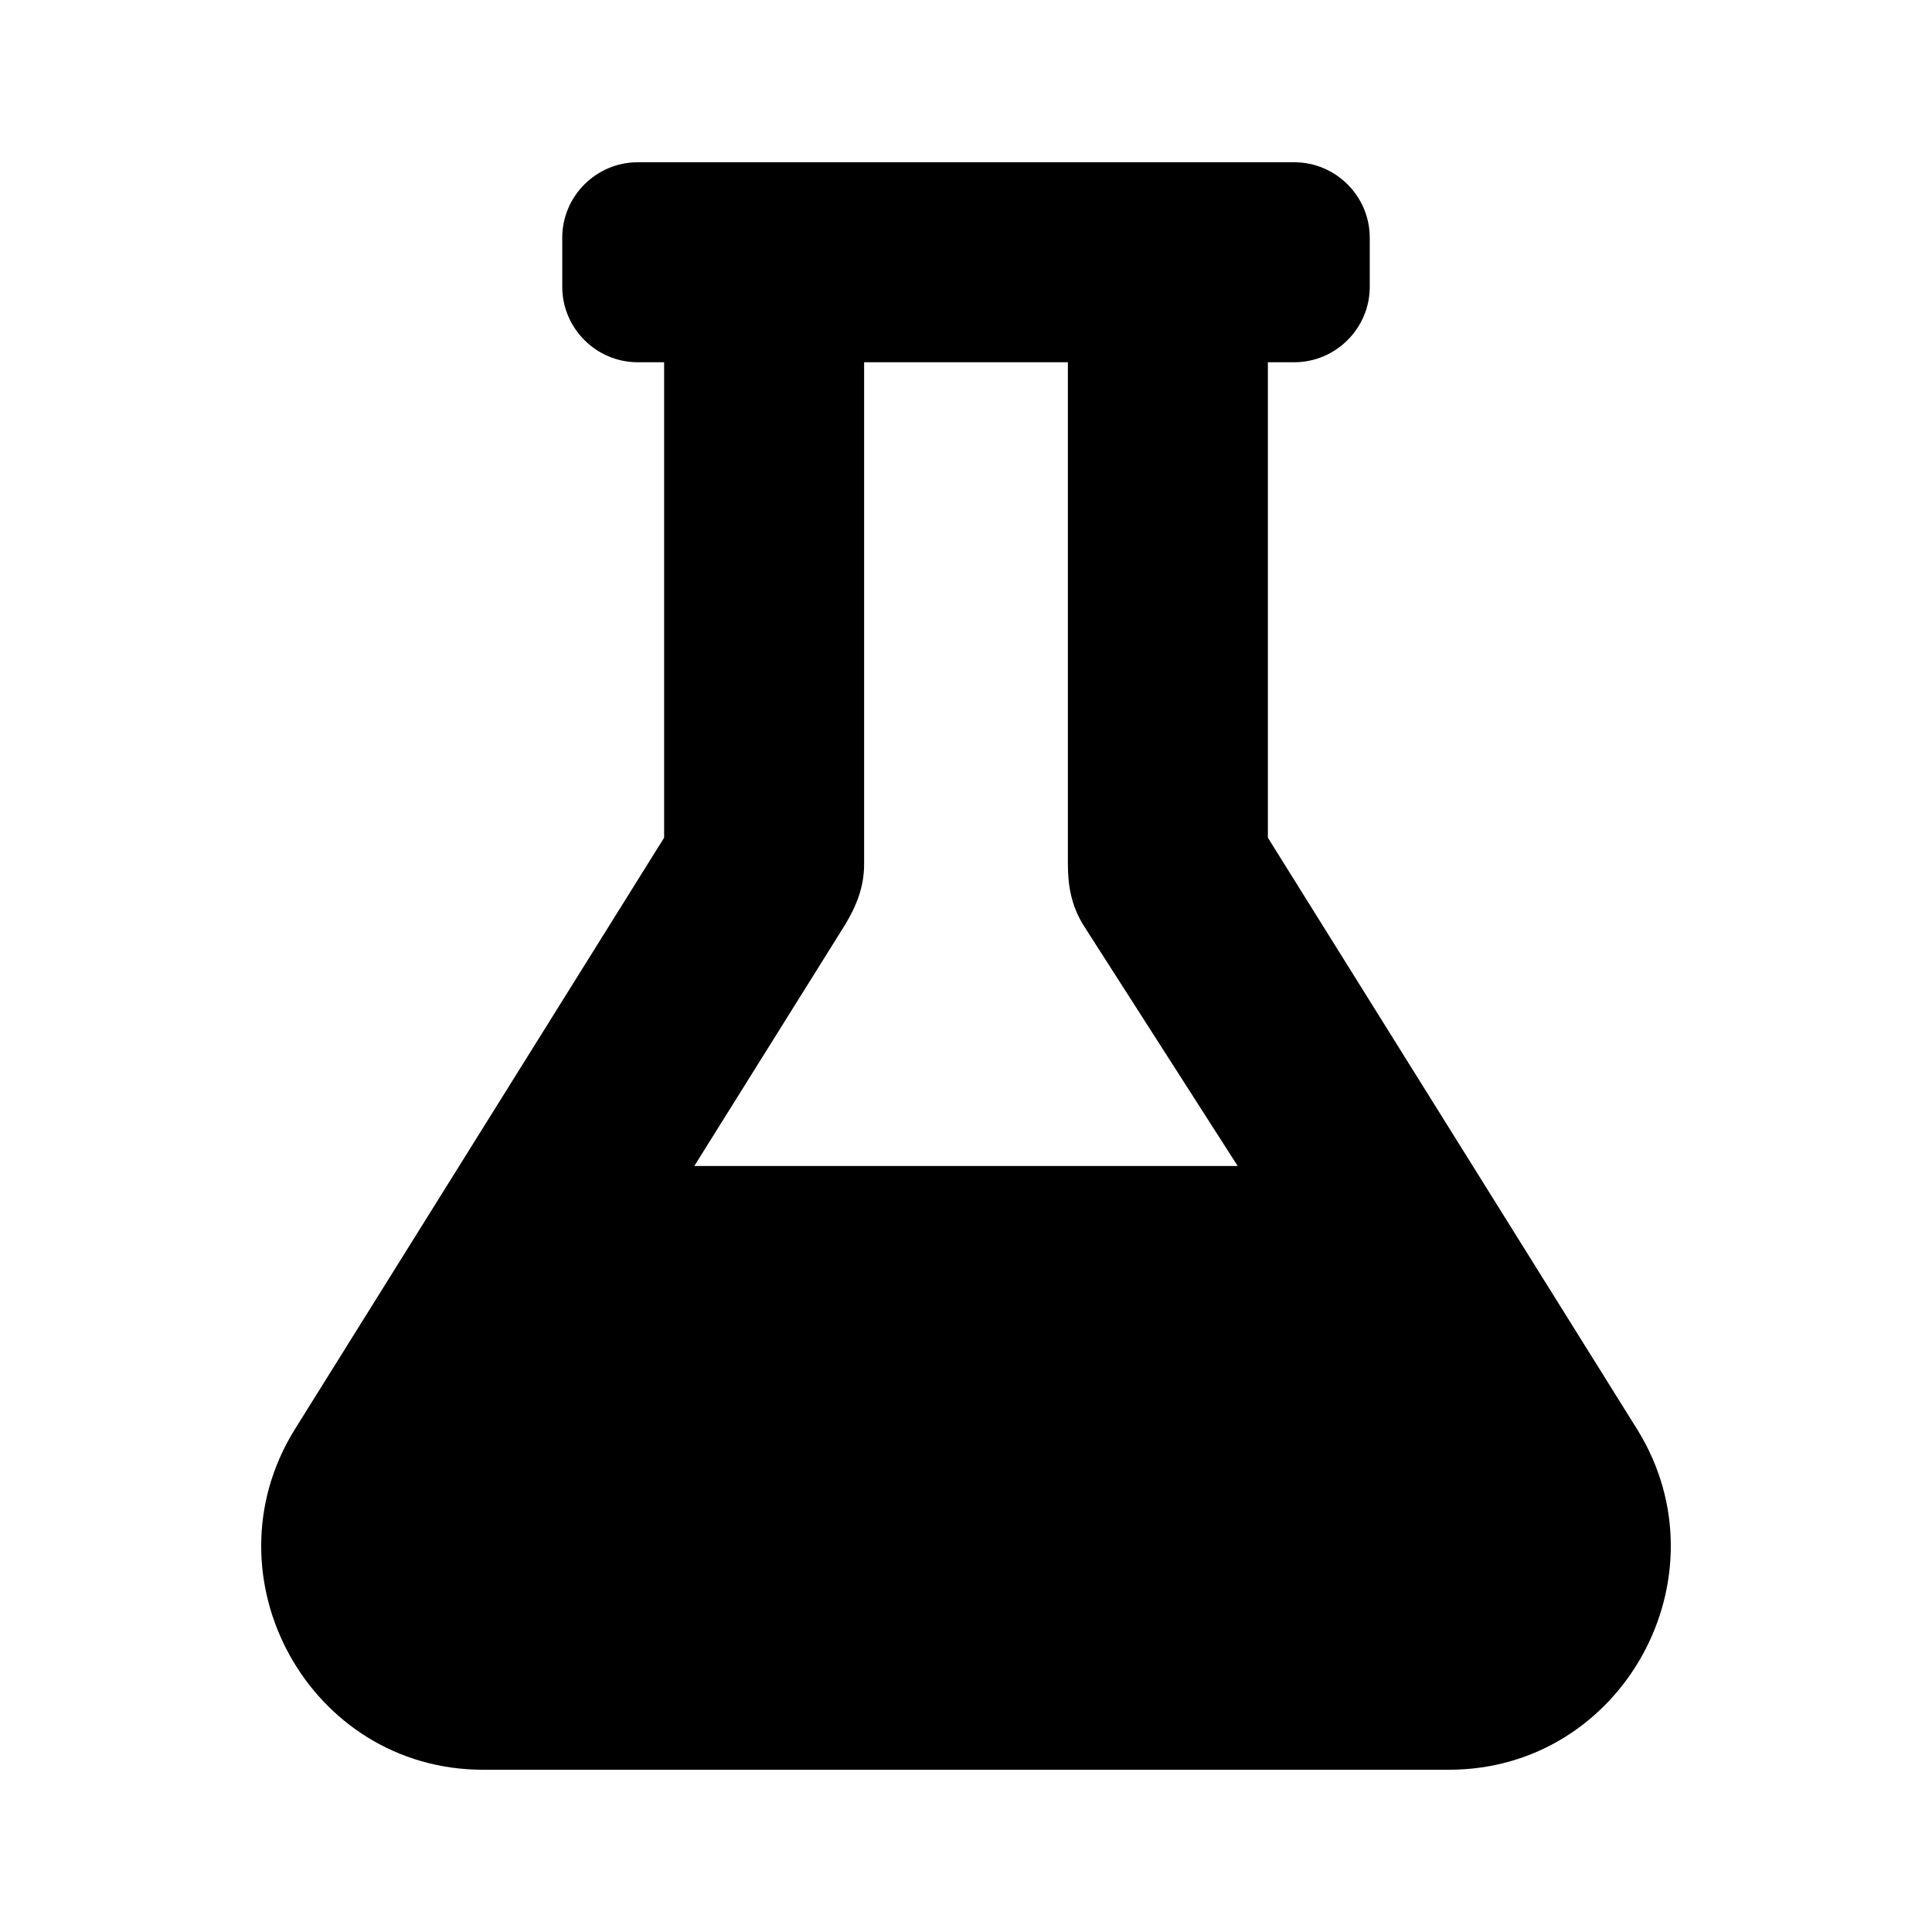
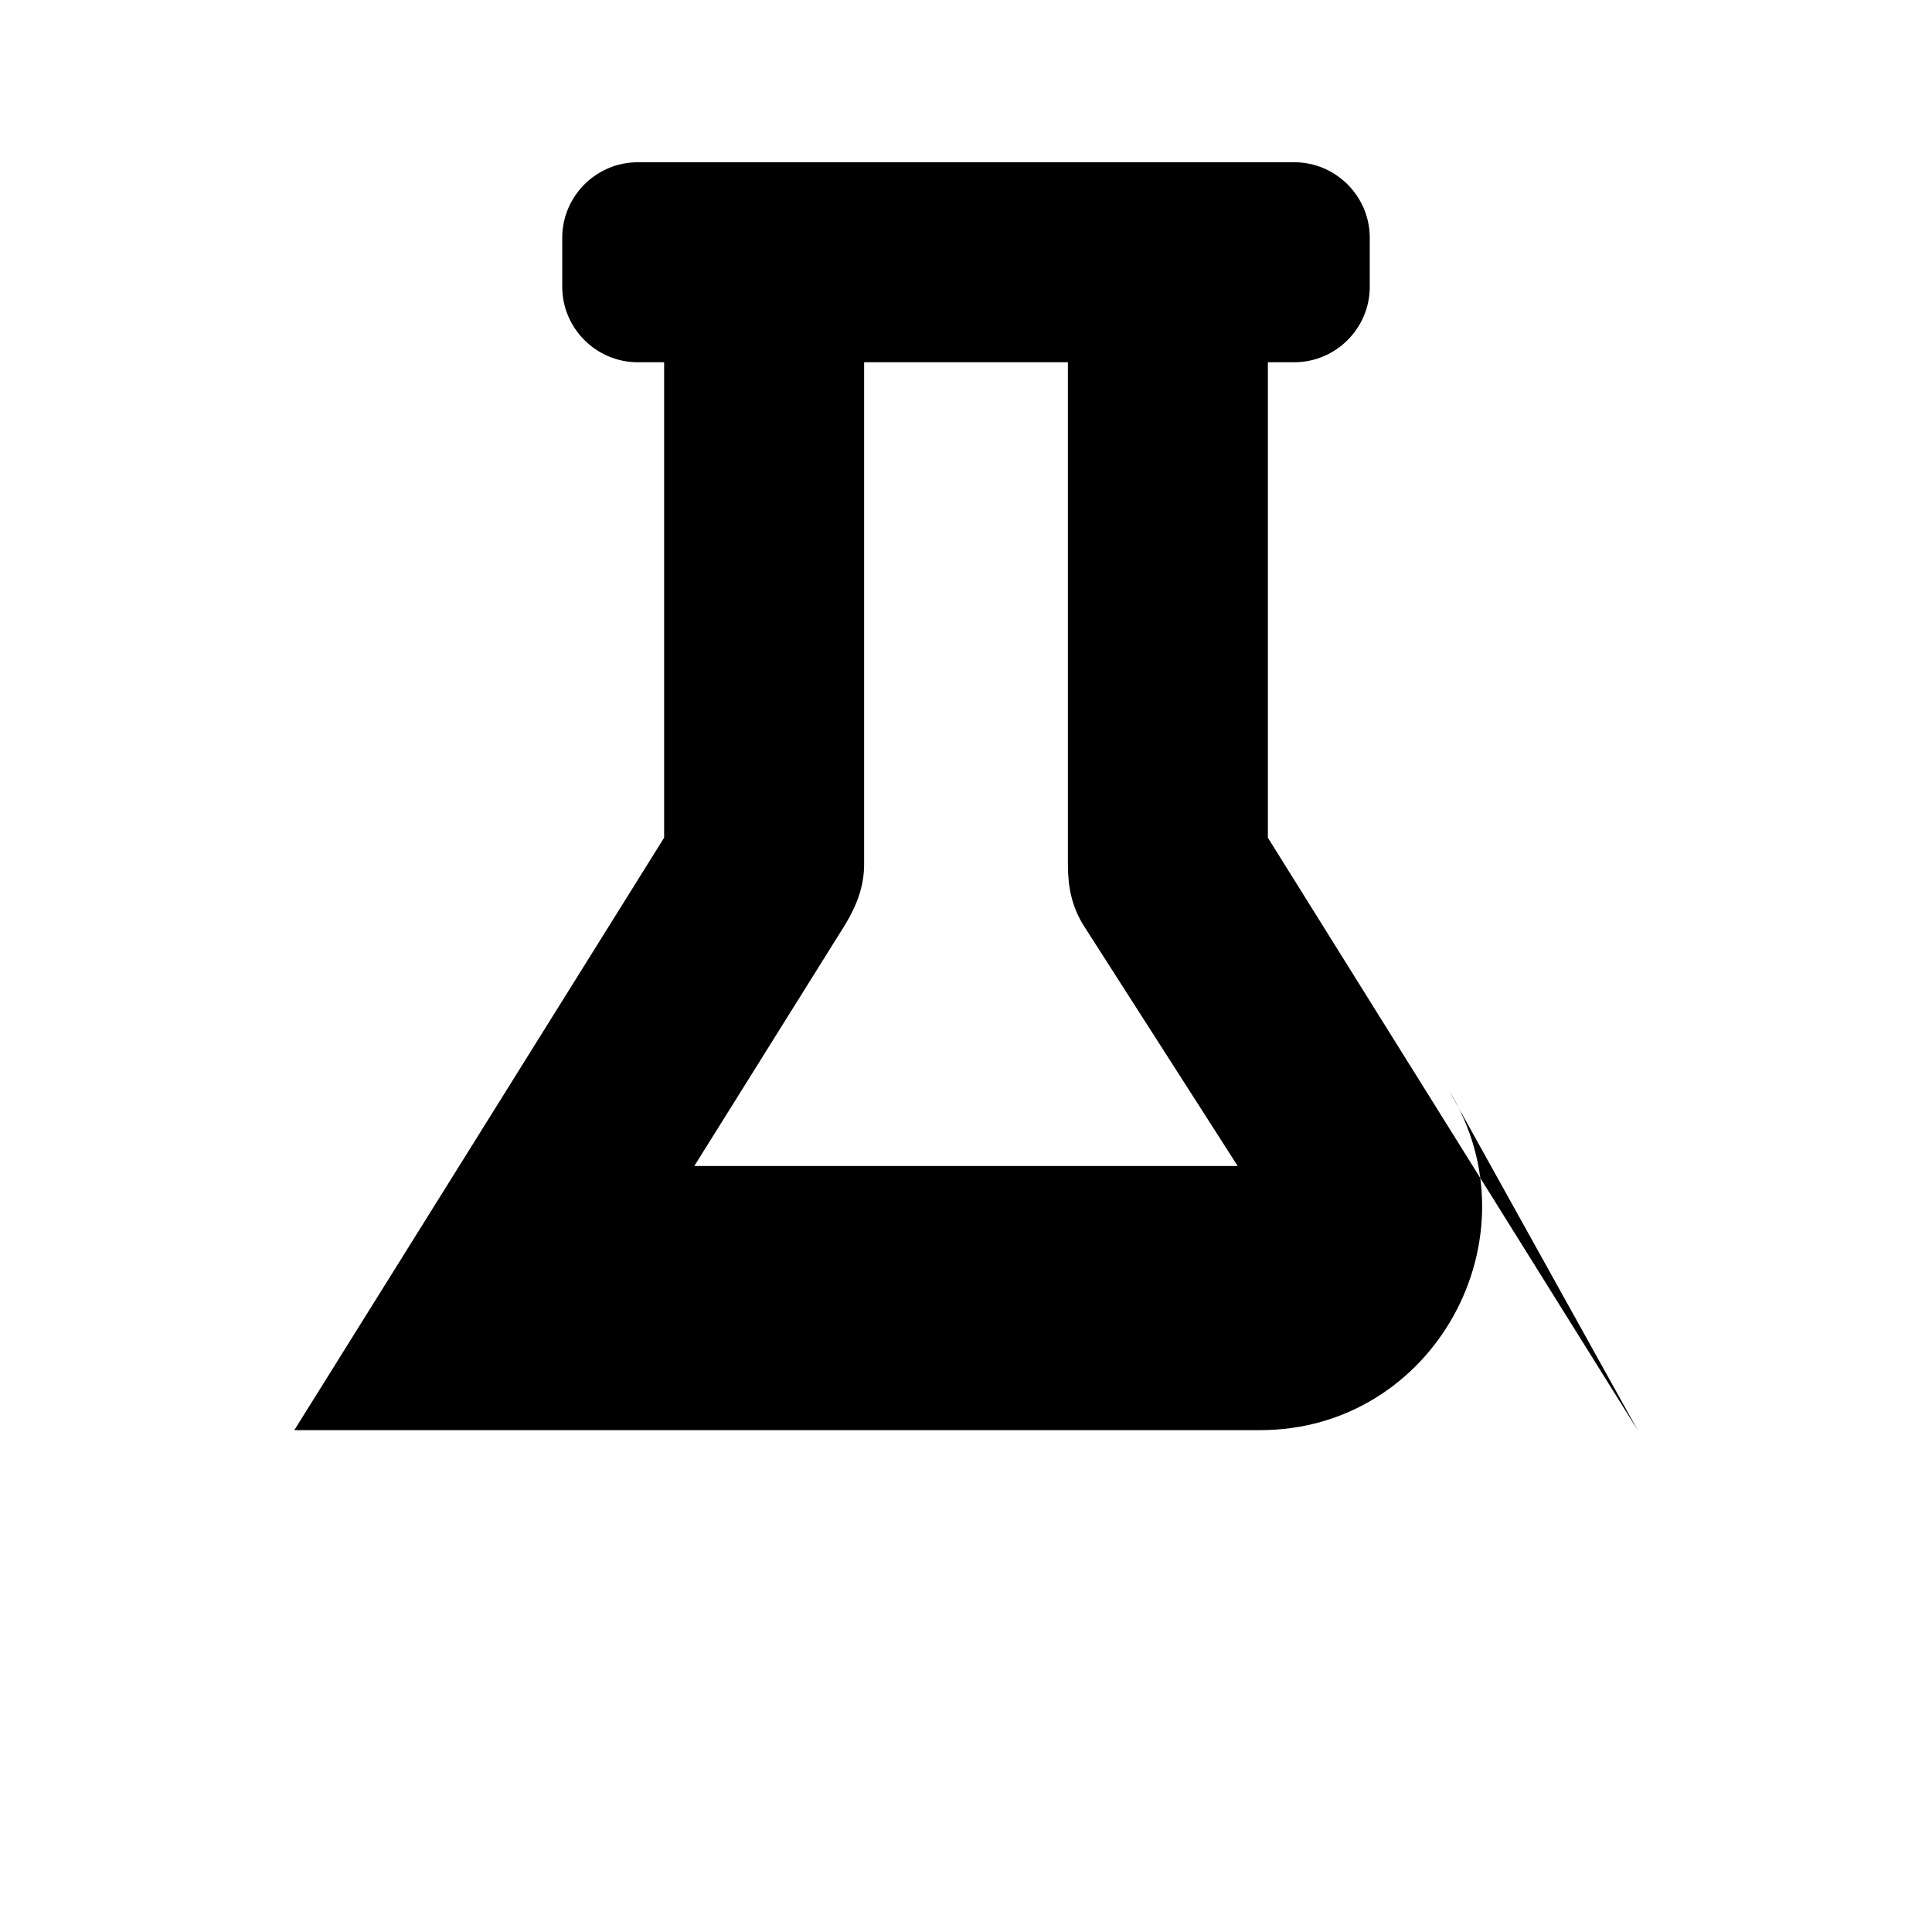
<svg xmlns="http://www.w3.org/2000/svg" viewBox="0 0 512 512">
-   <path d="m434 379l-98-157 0-126 7 0c11 0 20-9 20-20l0-13c0-11-9-20-20-20l-174 0c-11 0-20 9-20 20l0 13c0 11 9 20 20 20l7 0 0 126-98 157c-24 39 4 90 50 90l256 0c46 0 74-51 50-90z m-250-70l40-64c3-5 5-10 5-16l0-133 54 0 0 133c0 6 1 11 4 16l41 64z" />
+   <path d="m434 379l-98-157 0-126 7 0c11 0 20-9 20-20l0-13c0-11-9-20-20-20l-174 0c-11 0-20 9-20 20l0 13c0 11 9 20 20 20l7 0 0 126-98 157l256 0c46 0 74-51 50-90z m-250-70l40-64c3-5 5-10 5-16l0-133 54 0 0 133c0 6 1 11 4 16l41 64z" />
</svg>